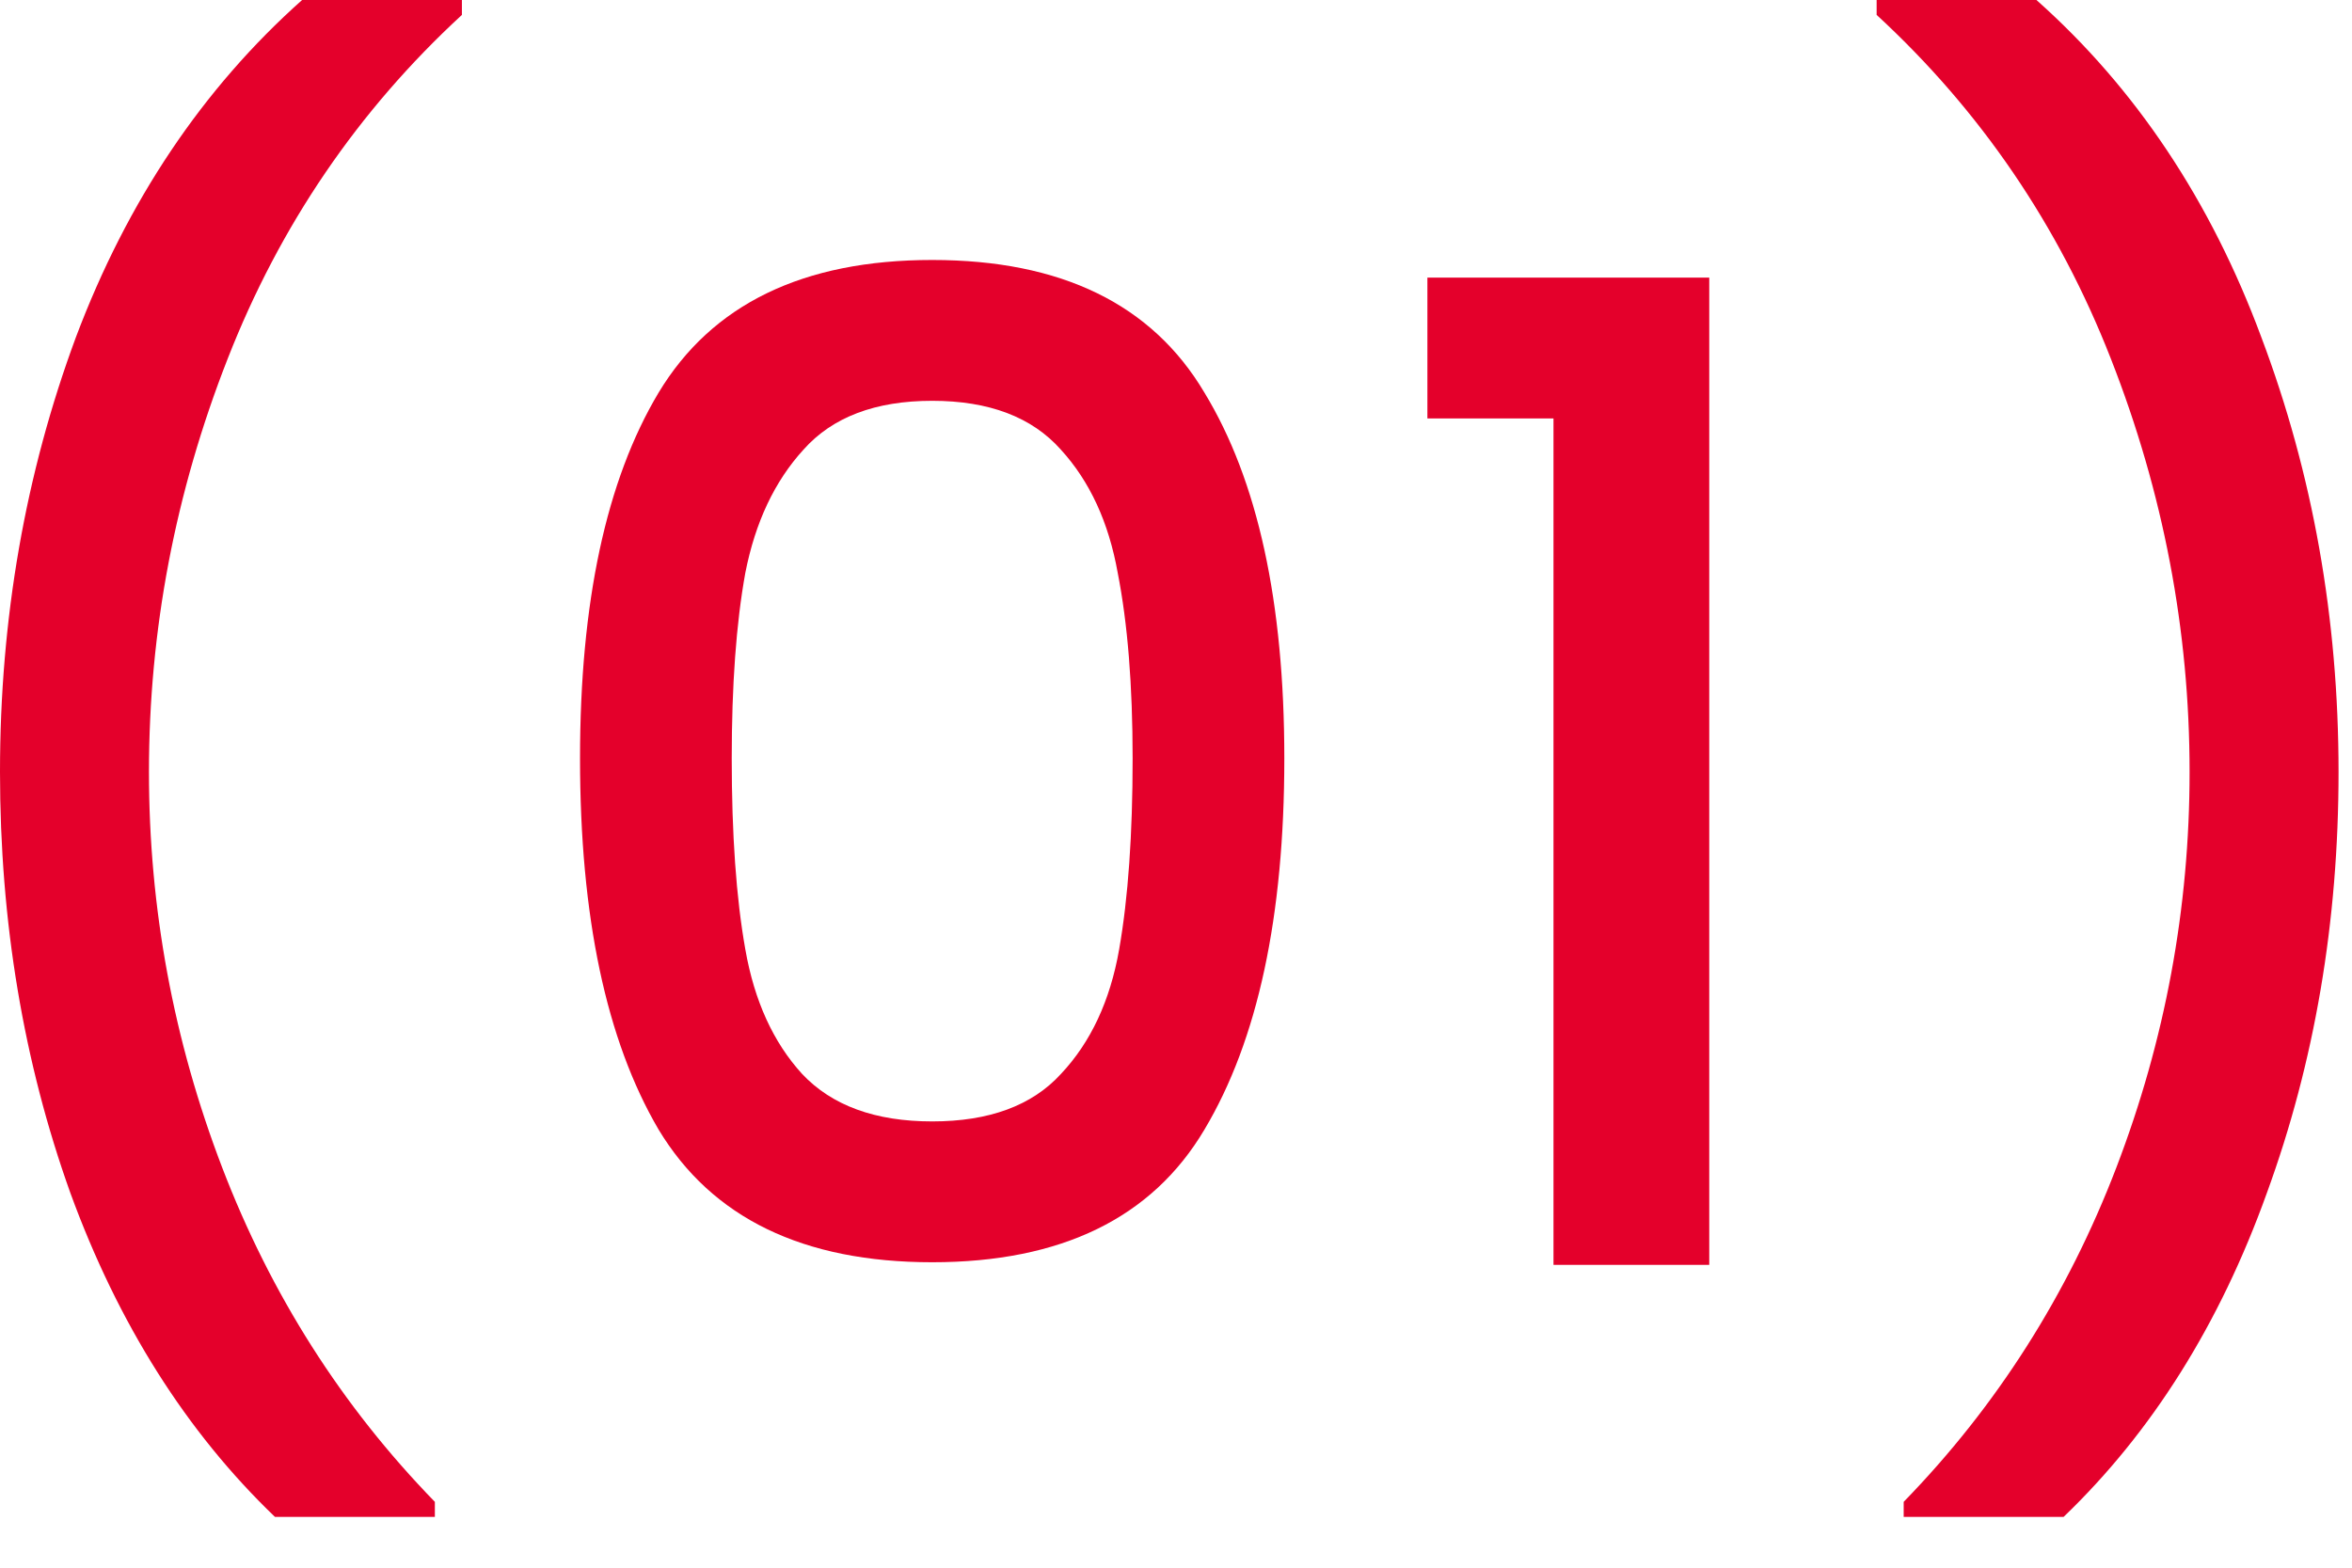
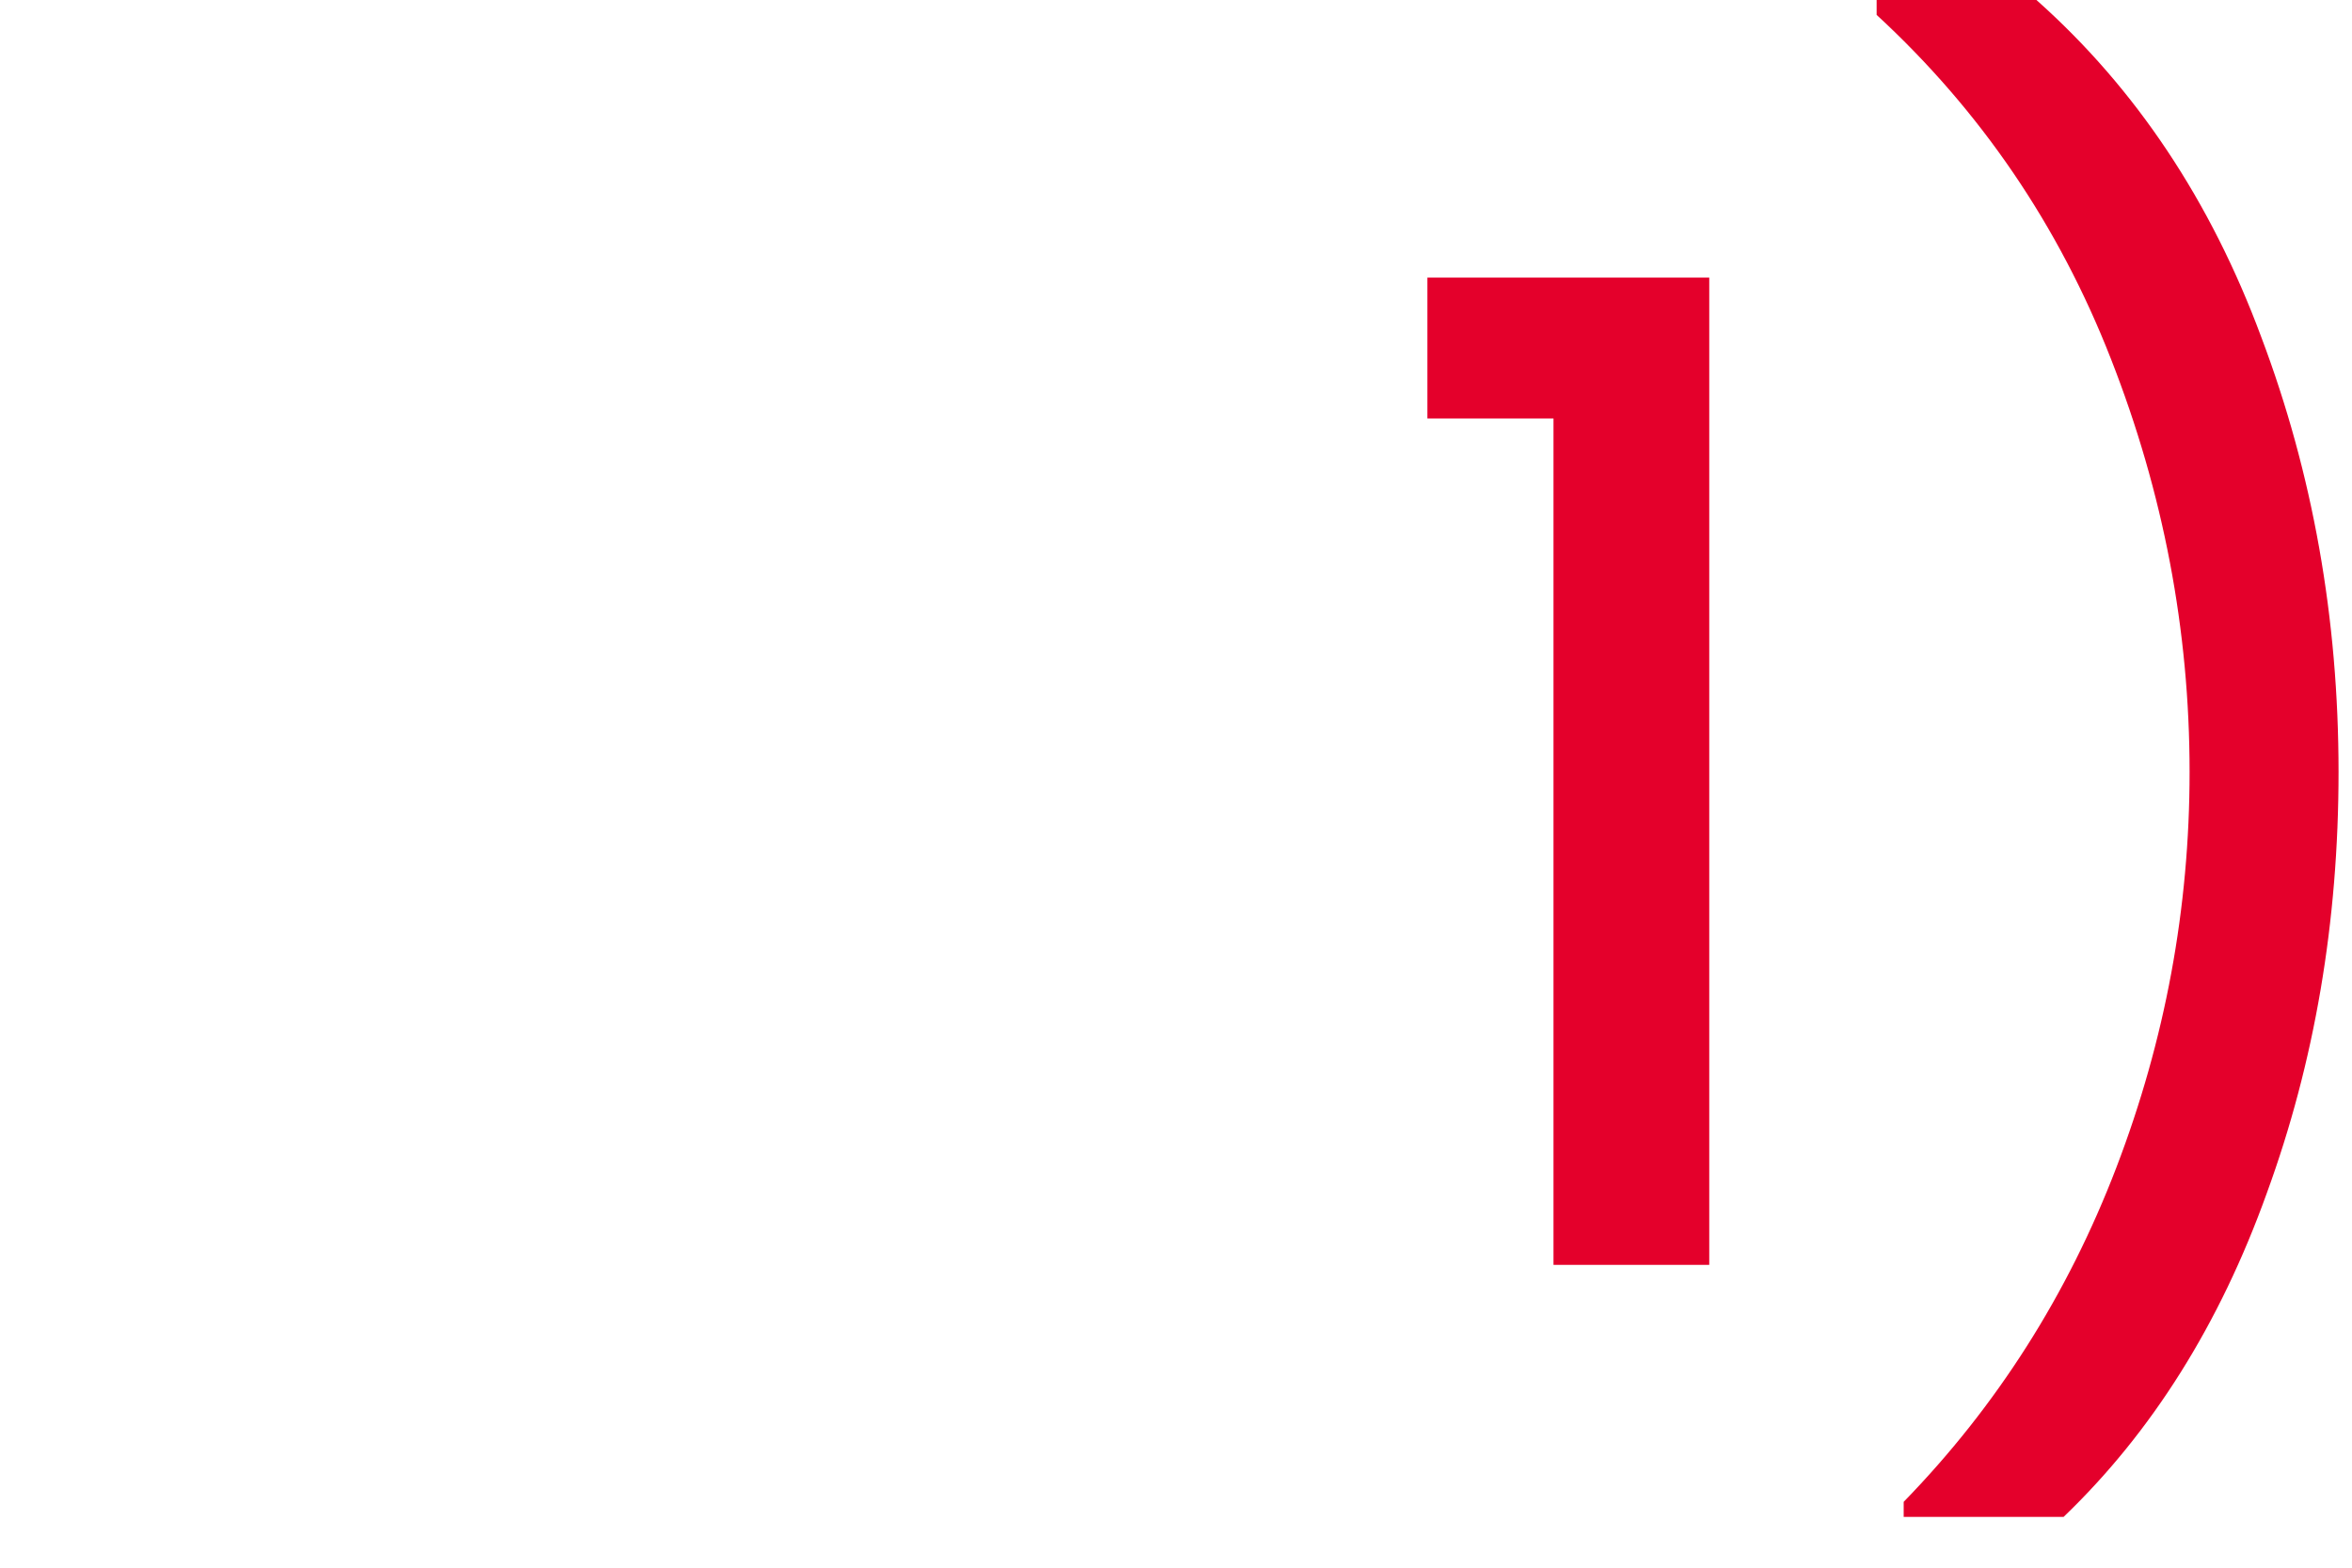
<svg xmlns="http://www.w3.org/2000/svg" width="18" height="12" viewBox="0 0 18 12" fill="none">
  <path d="M14.569 11.611V11.496C15.281 10.764 15.824 9.91 16.197 8.936C16.57 7.962 16.757 6.952 16.757 5.909C16.757 4.824 16.556 3.77 16.155 2.747C15.755 1.724 15.157 0.847 14.362 0.114V0H15.585C16.346 0.677 16.919 1.538 17.306 2.581C17.7 3.625 17.897 4.734 17.897 5.909C17.897 7.056 17.714 8.131 17.348 9.133C16.988 10.135 16.47 10.961 15.793 11.611H14.569Z" fill="#E4002B" />
  <path d="M10.924 3.203V2.125H13.081V9.682H11.889V3.203H10.924Z" fill="#E4002B" />
-   <path d="M4.439 5.805C4.439 4.61 4.639 3.677 5.04 3.006C5.448 2.329 6.146 1.99 7.134 1.99C8.122 1.99 8.817 2.329 9.218 3.006C9.626 3.677 9.829 4.61 9.829 5.805C9.829 7.015 9.626 7.962 9.218 8.646C8.817 9.323 8.122 9.662 7.134 9.662C6.146 9.662 5.448 9.323 5.04 8.646C4.639 7.962 4.439 7.015 4.439 5.805ZM8.668 5.805C8.668 5.245 8.63 4.772 8.554 4.385C8.485 3.998 8.34 3.684 8.119 3.442C7.898 3.193 7.57 3.068 7.134 3.068C6.699 3.068 6.37 3.193 6.149 3.442C5.928 3.684 5.78 3.998 5.704 4.385C5.634 4.772 5.6 5.245 5.6 5.805C5.6 6.386 5.634 6.873 5.704 7.267C5.773 7.661 5.918 7.979 6.139 8.221C6.367 8.463 6.699 8.584 7.134 8.584C7.57 8.584 7.898 8.463 8.119 8.221C8.347 7.979 8.496 7.661 8.565 7.267C8.634 6.873 8.668 6.386 8.668 5.805Z" fill="#E4002B" />
-   <path d="M2.104 11.611C1.427 10.961 0.905 10.135 0.539 9.133C0.18 8.131 0 7.056 0 5.909C0 4.734 0.194 3.625 0.581 2.581C0.974 1.538 1.552 0.677 2.312 0H3.535V0.114C2.74 0.847 2.142 1.724 1.742 2.747C1.341 3.77 1.14 4.824 1.14 5.909C1.14 6.952 1.327 7.962 1.7 8.936C2.073 9.91 2.616 10.764 3.328 11.496V11.611H2.104Z" fill="#E4002B" />
</svg>